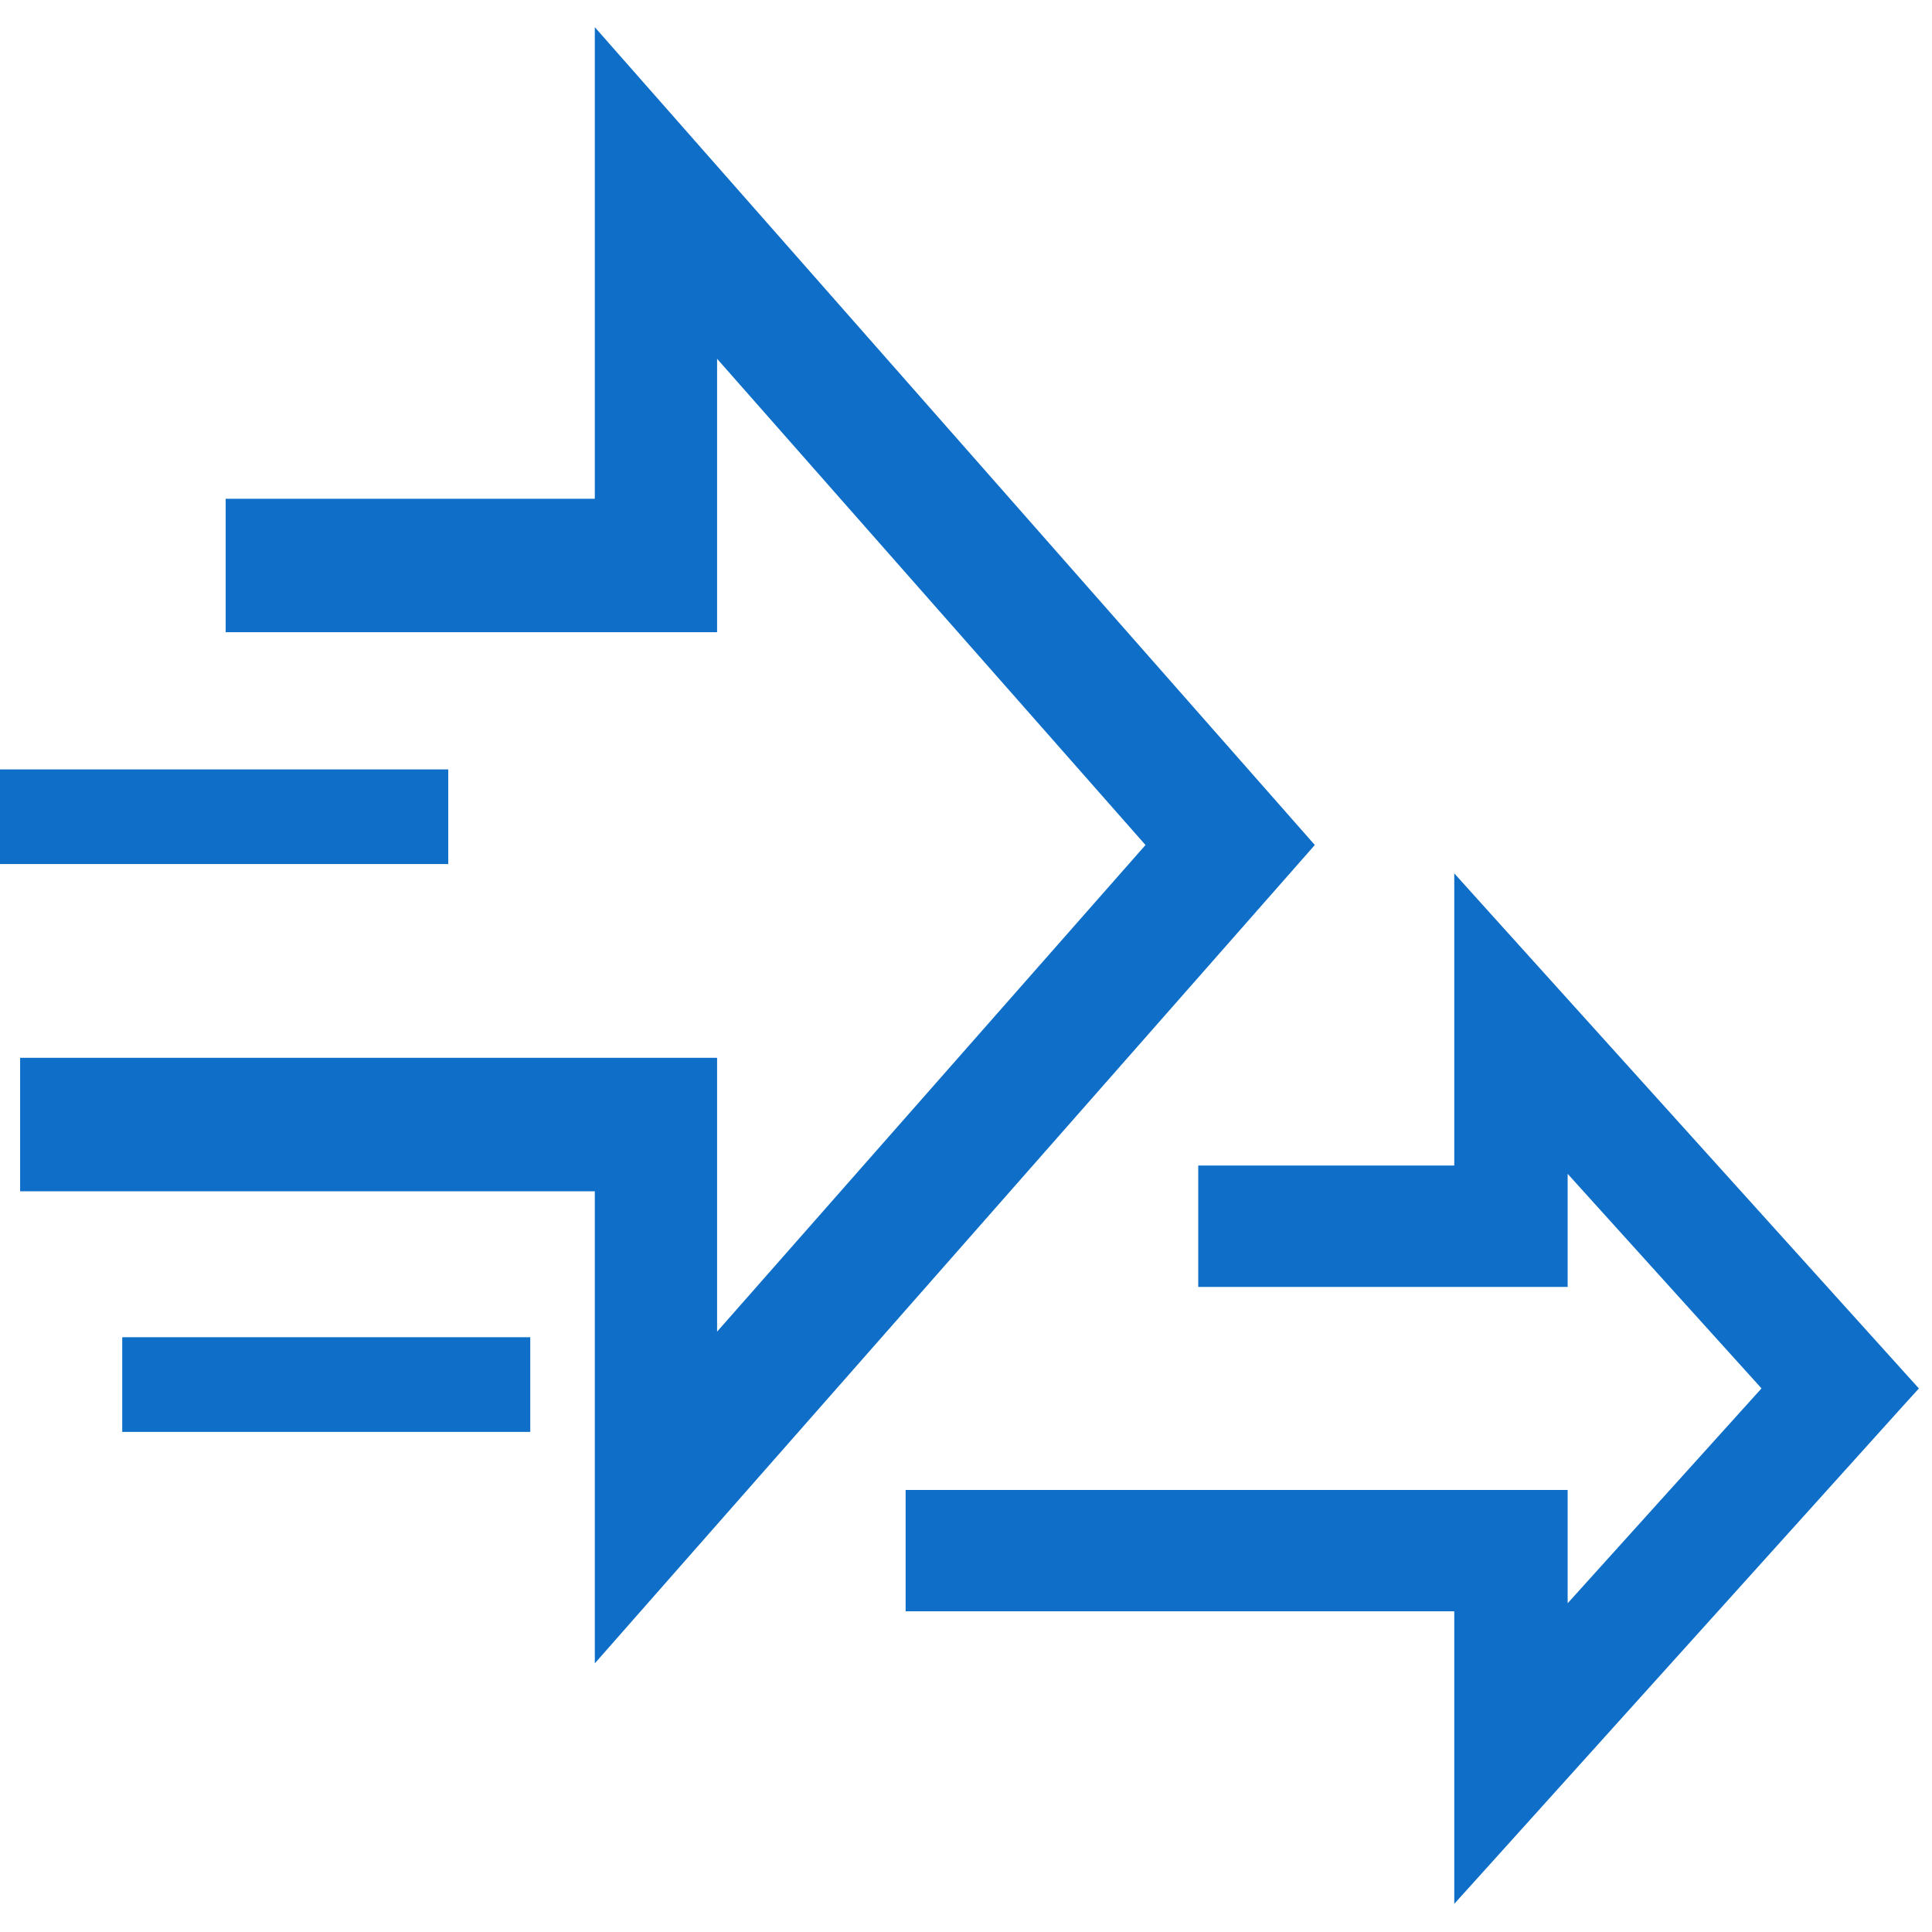
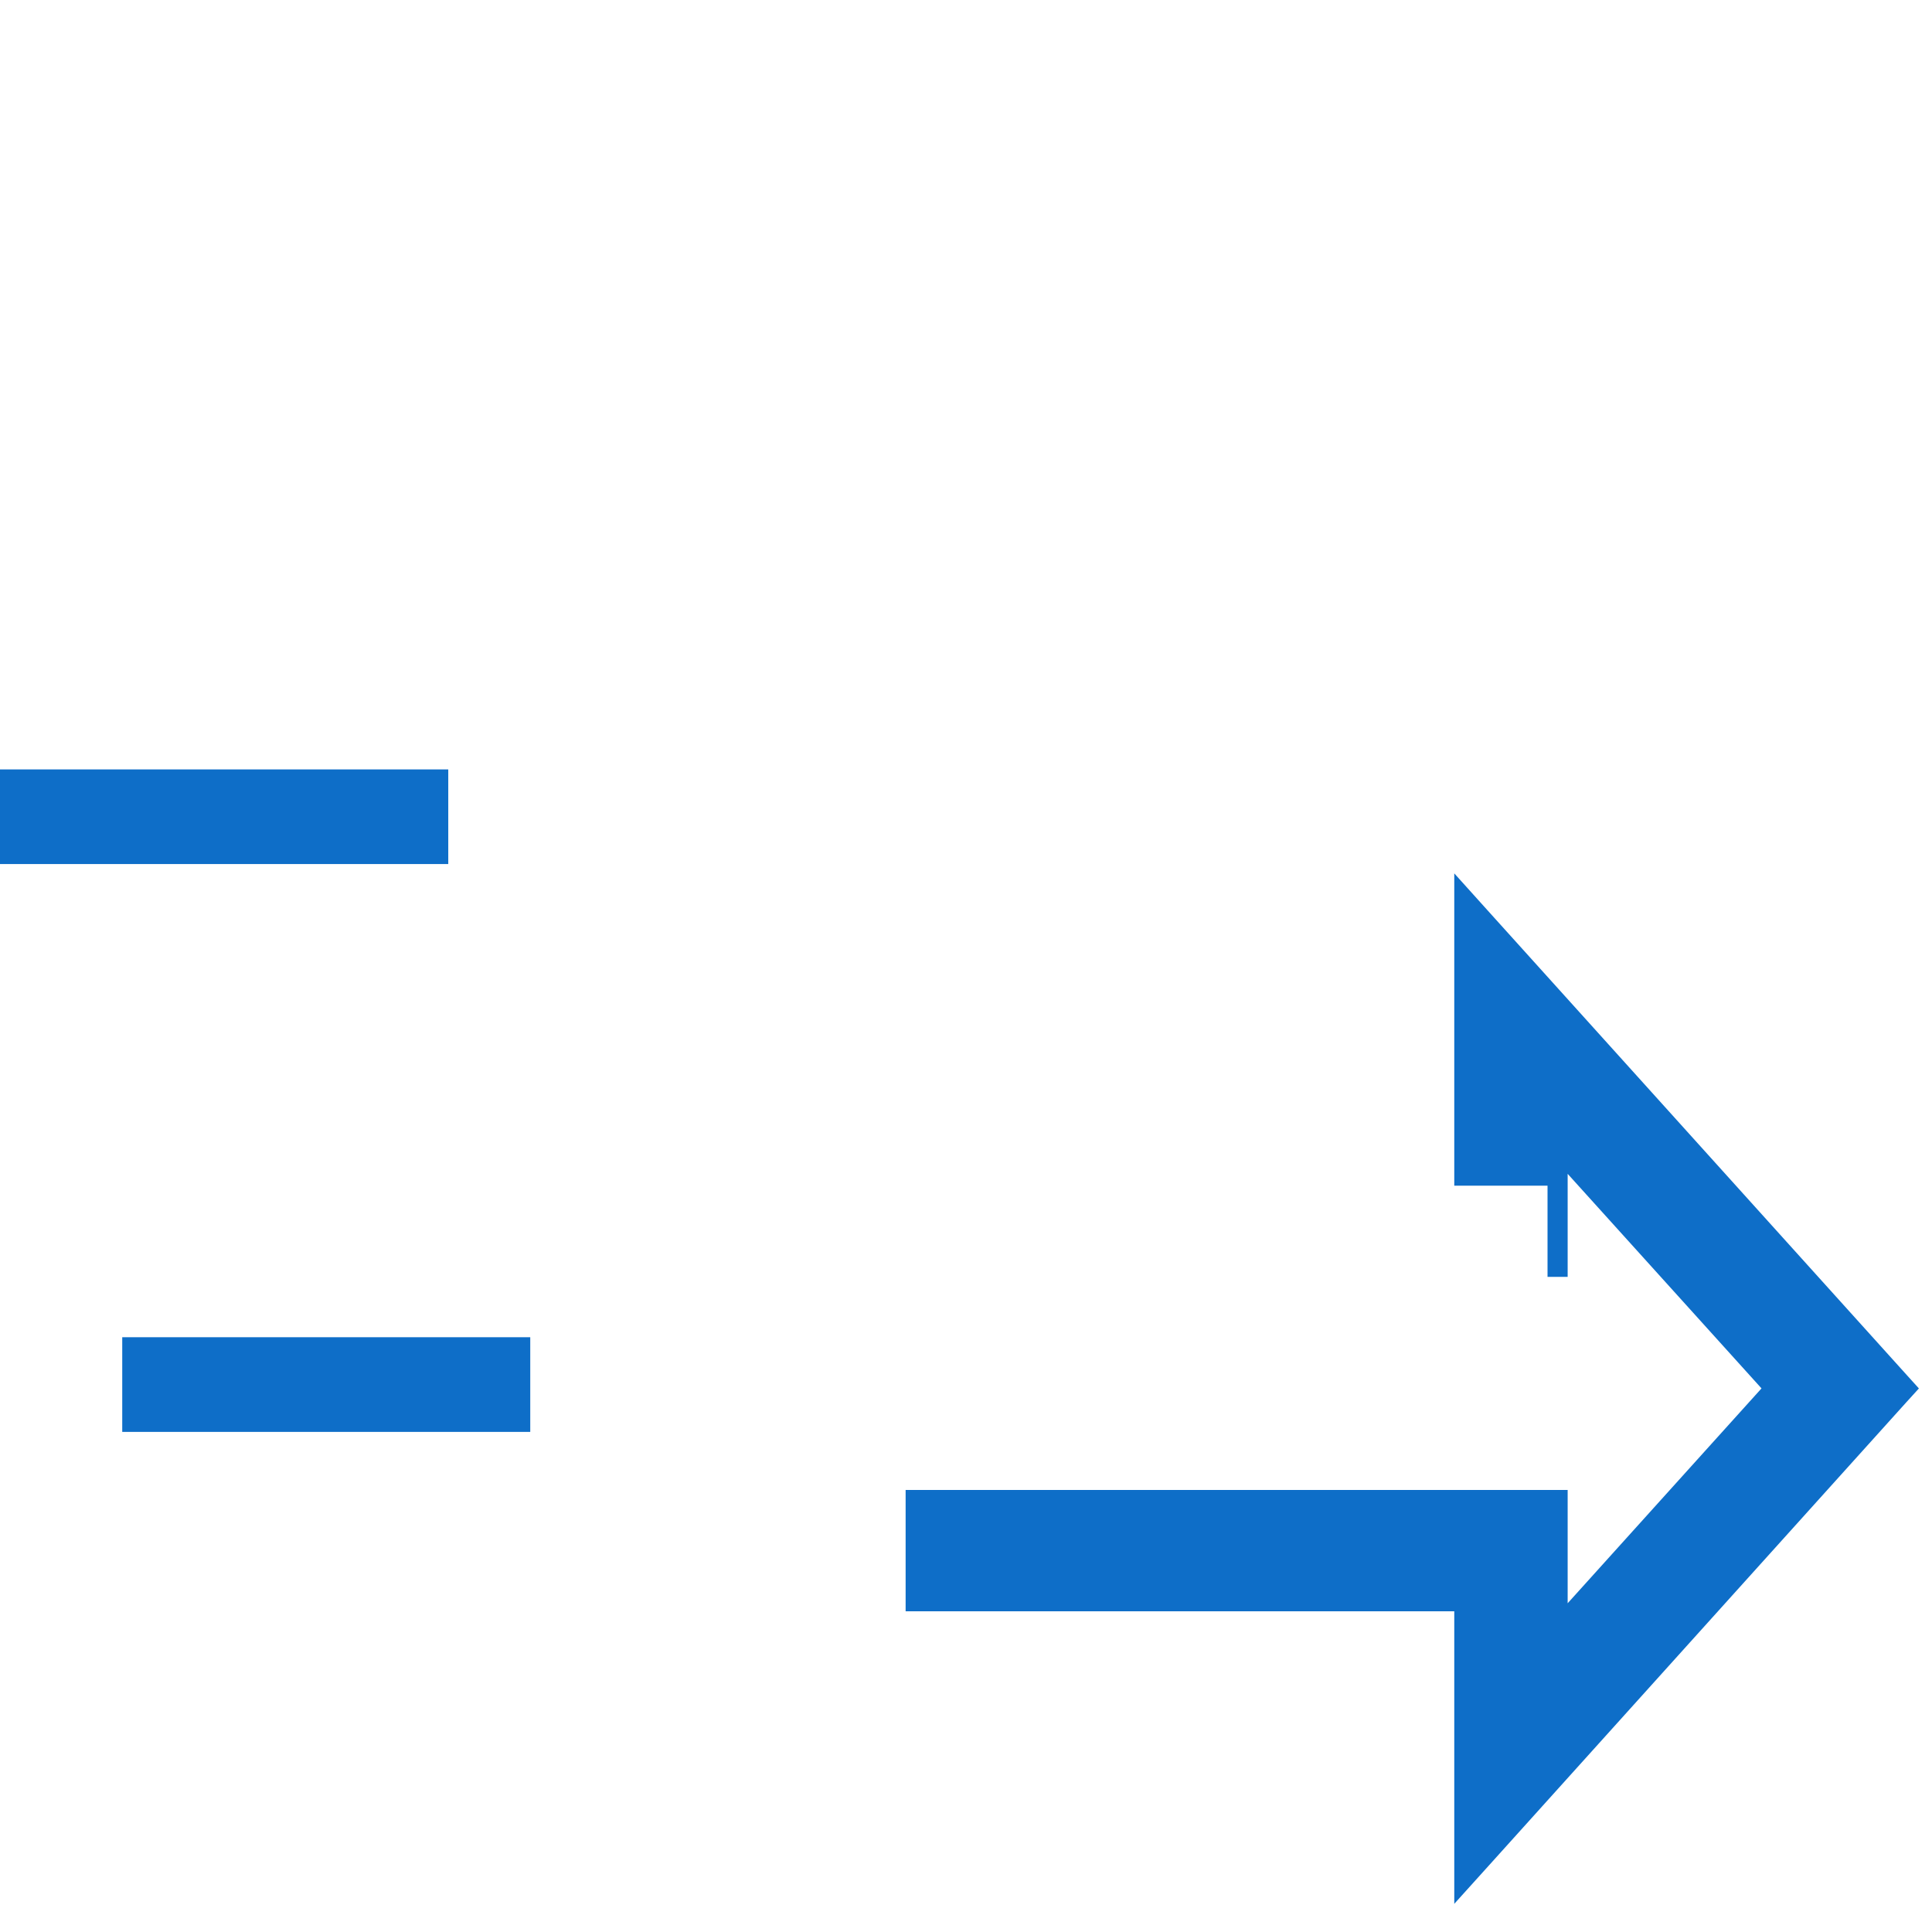
<svg xmlns="http://www.w3.org/2000/svg" width="48" height="48" viewBox="0 0 48 48" fill="none">
  <g clip-path="url(#clip0_3441_152)">
-     <path d="M15.466 1.835L32.188 20.829L32.333 20.994L32.188 21.159L15.466 40.165L15.028 40.663V29.347H0.75V26.531H17.566V33.747L28.793 20.994L17.566 8.252V15.457H5.857V12.642H15.028V1.338L15.466 1.835Z" fill="#0E6EC8" stroke="#0E6EC8" stroke-width="0.5" />
    <path d="M11.137 19.116H0V21.467H11.137V19.116Z" fill="#0E6EC8" />
    <path d="M13.174 33.223H3.037V35.575H13.174V33.223Z" fill="#0E6EC8" />
-     <path d="M36.816 22.833L47.185 34.327L47.337 34.495L47.185 34.662L36.817 46.167L36.381 46.65V39.782H22.75V37.268H38.698V40.483L44.101 34.494L38.698 28.514V31.723H30.02V29.208H36.381V22.35L36.816 22.833Z" fill="#0E6EC8" stroke="#0E6EC8" stroke-width="0.5" />
+     <path d="M36.816 22.833L47.185 34.327L47.337 34.495L47.185 34.662L36.817 46.167L36.381 46.65V39.782H22.75V37.268H38.698V40.483L44.101 34.494L38.698 28.514V31.723V29.208H36.381V22.35L36.816 22.833Z" fill="#0E6EC8" stroke="#0E6EC8" stroke-width="0.5" />
  </g>
  <defs>
    <clipPath id="clip0_3441_152">
      <rect width="48" height="48" fill="white" />
    </clipPath>
  </defs>
</svg>